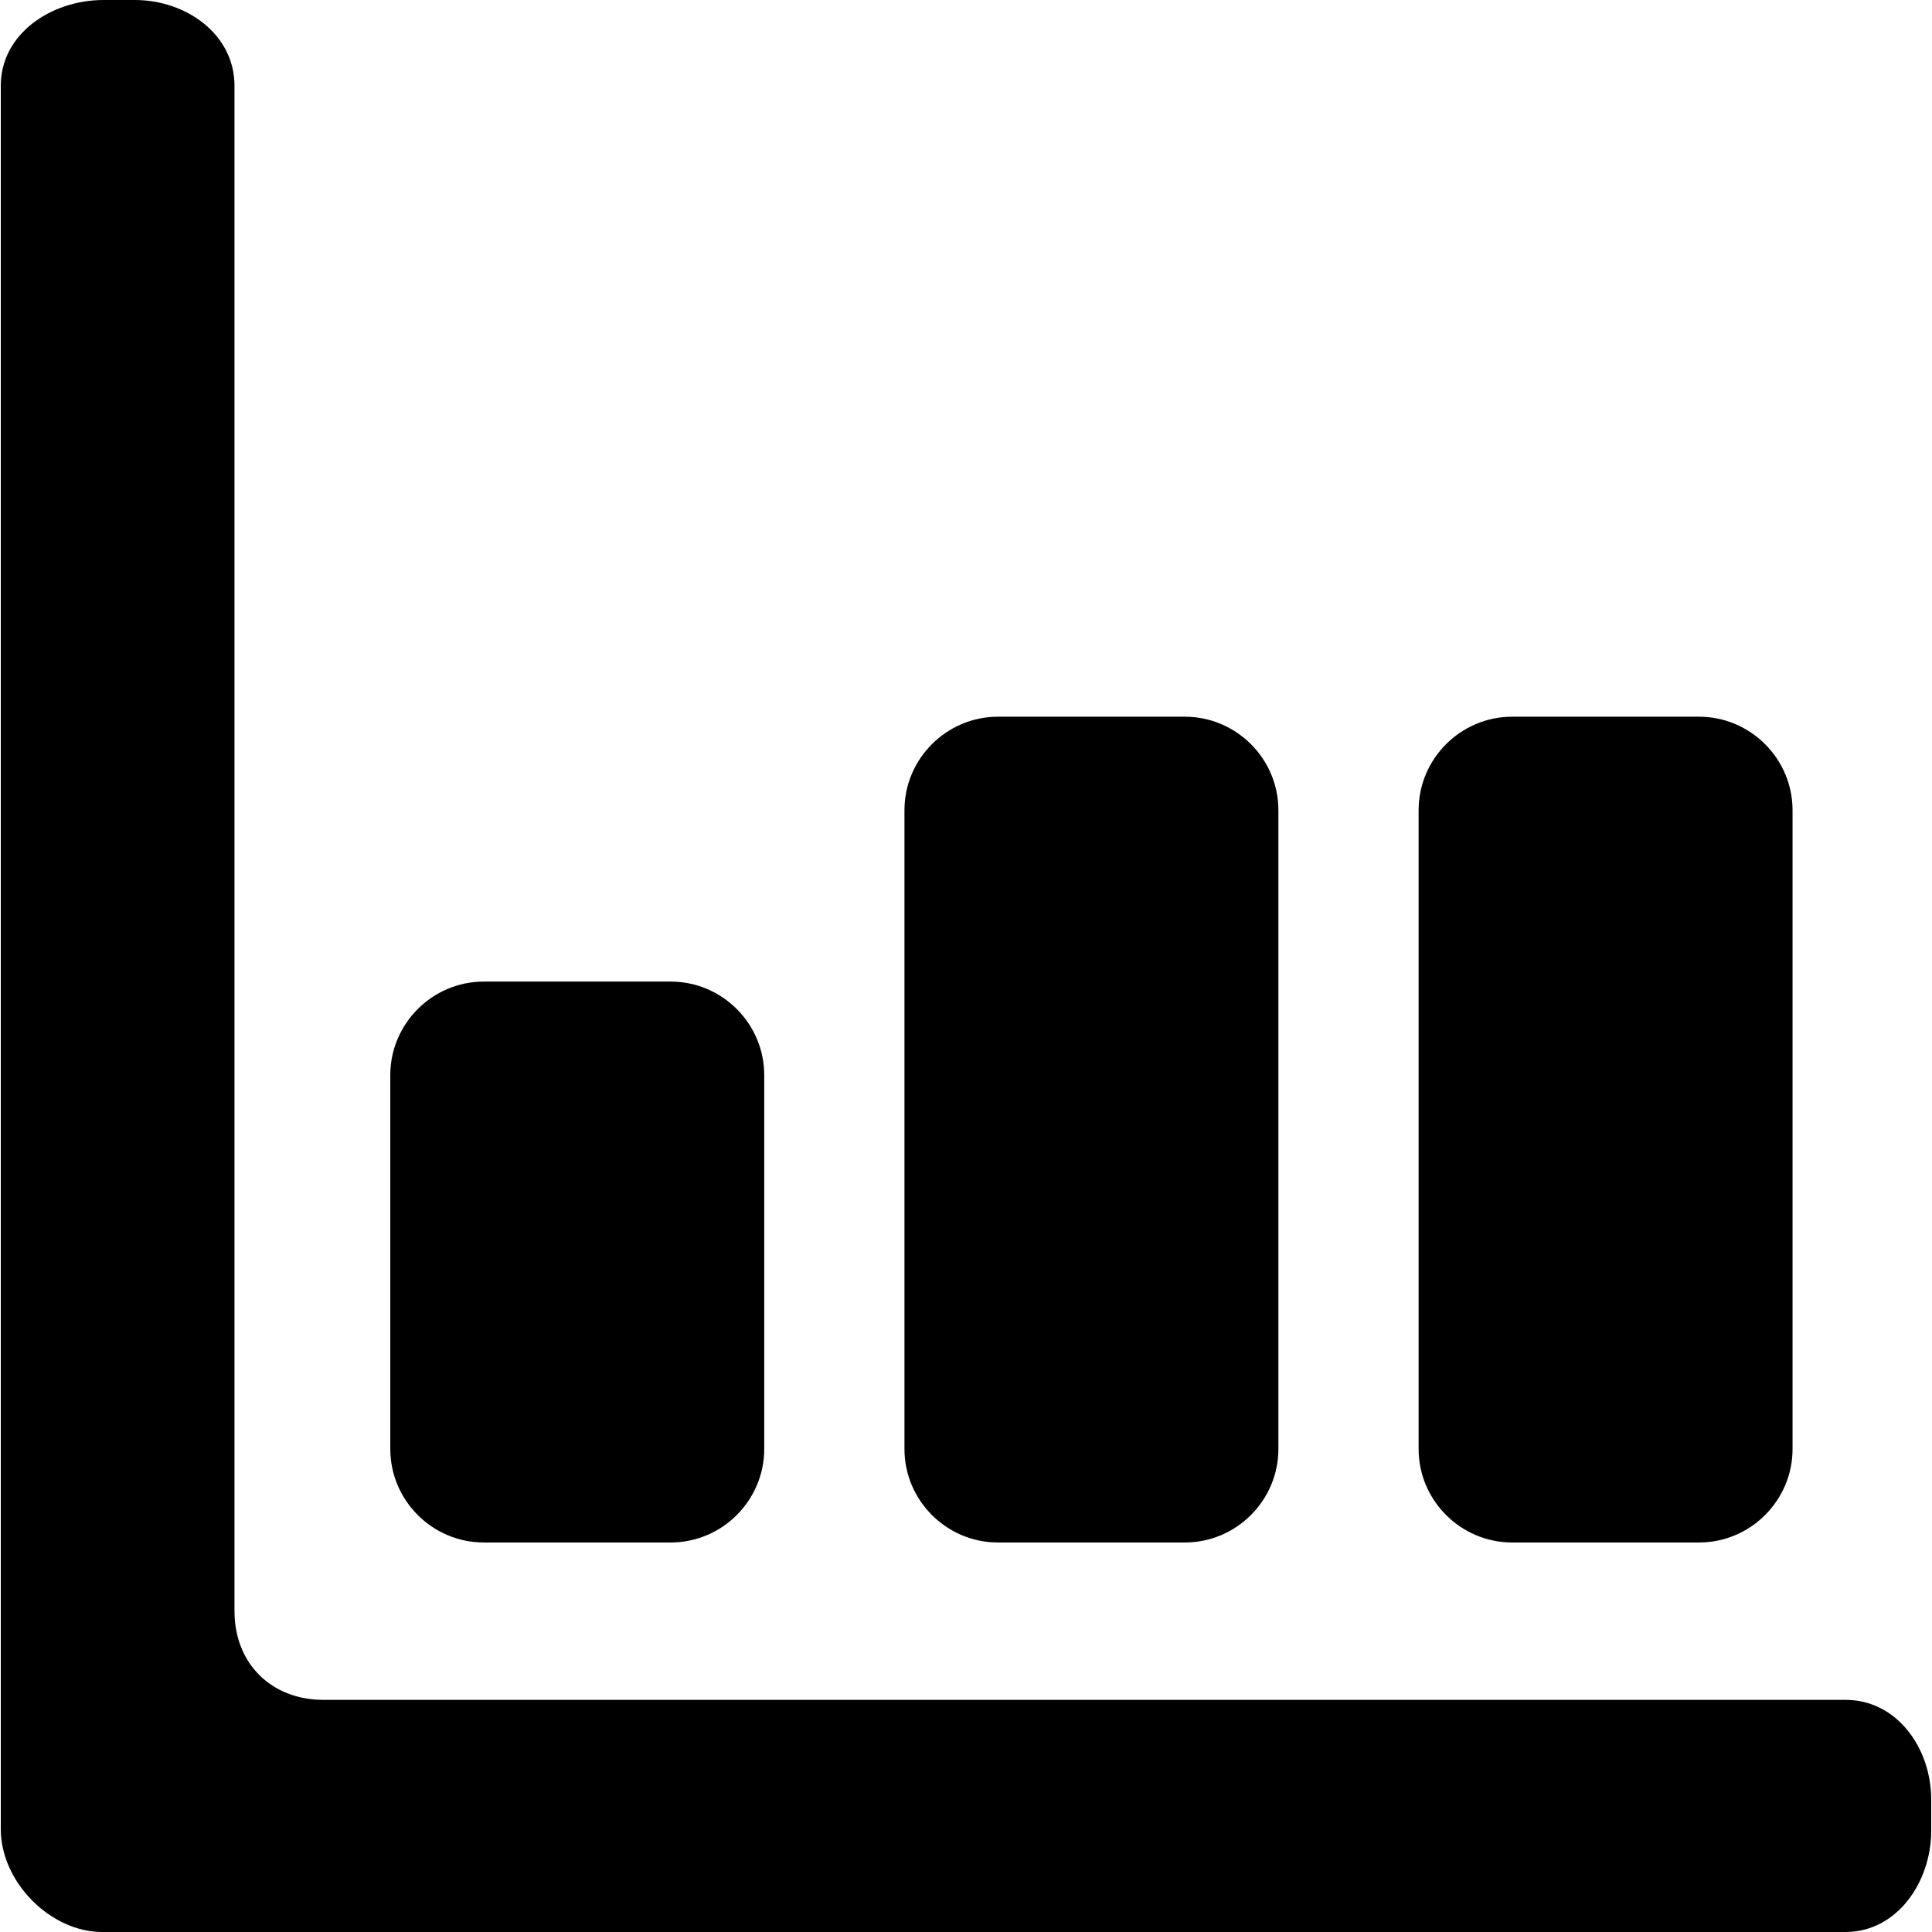
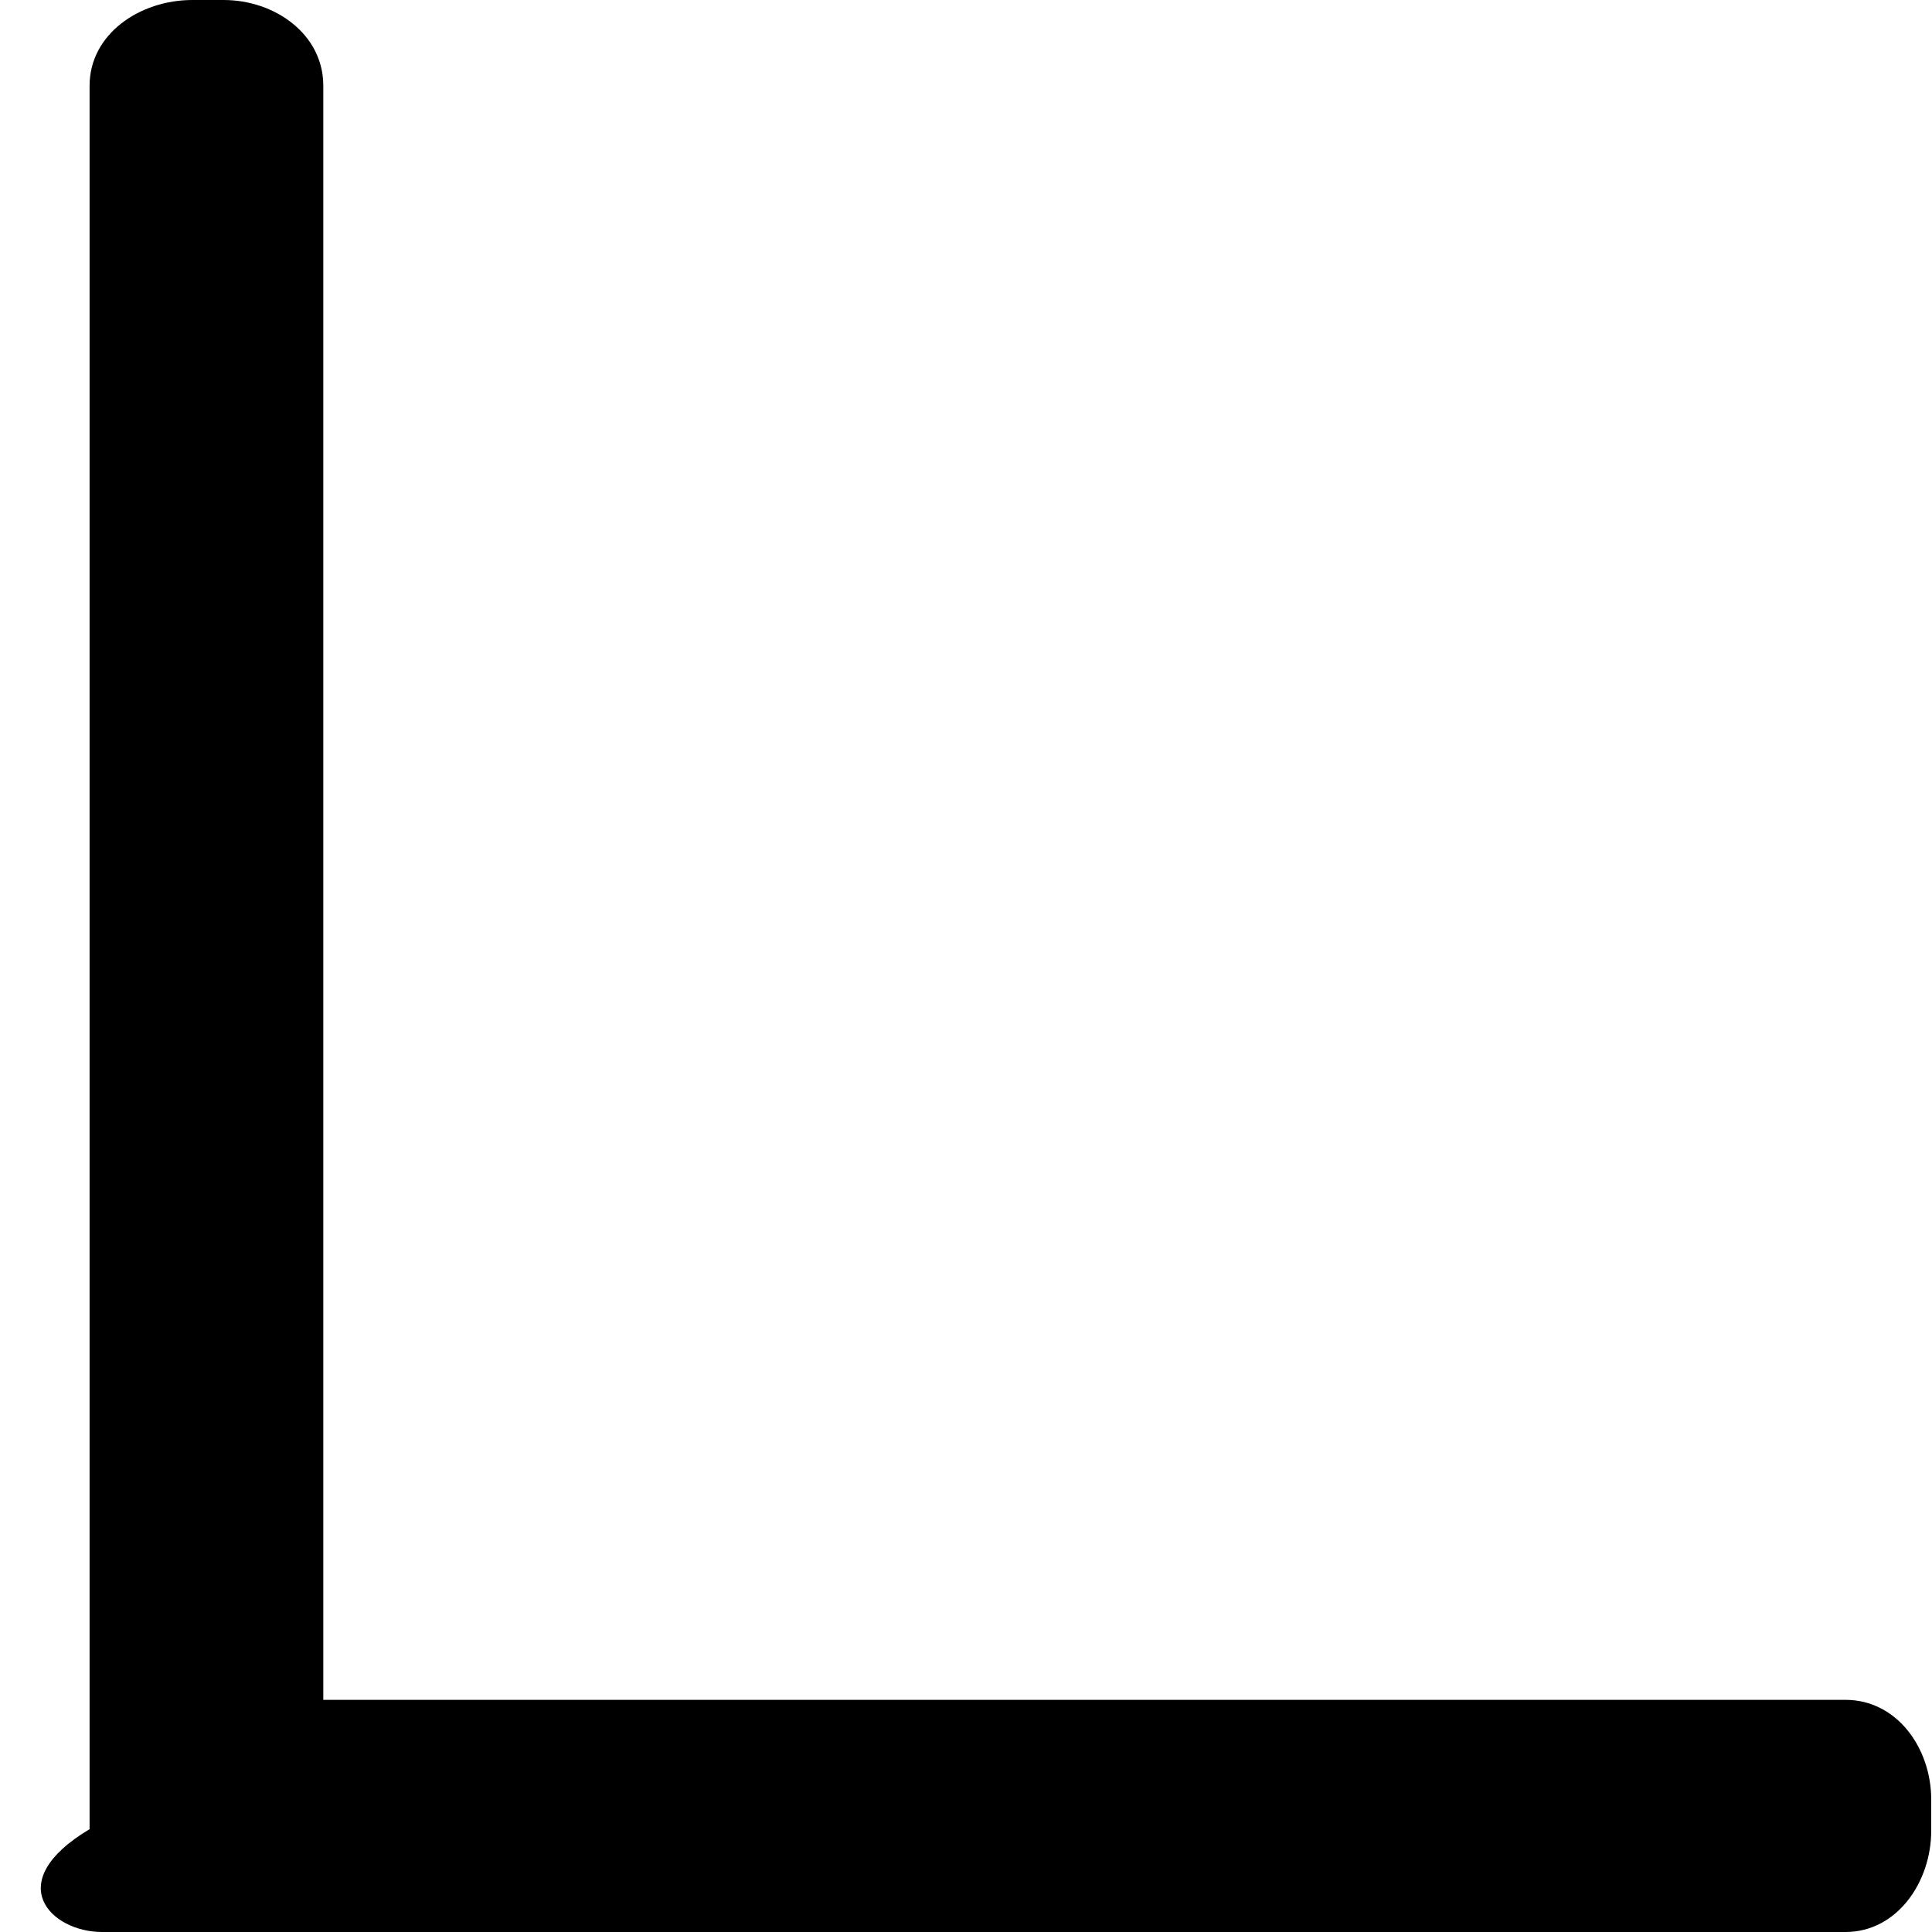
<svg xmlns="http://www.w3.org/2000/svg" fill="#000000" version="1.1" id="Capa_1" width="800px" height="800px" viewBox="0 0 124 124" xml:space="preserve">
  <g>
-     <path d="M43.05,63h-12c-3.3,0-6,2.7-6,6v24c0,3.3,2.7,6,6,6h12c3.3,0,6-2.7,6-6V69C49.05,65.7,46.35,63,43.05,63z" />
-     <path d="M64.05,46c-3.3,0-6,2.7-6,6v41c0,3.3,2.7,6,6,6h12c3.3,0,6-2.7,6-6V52c0-3.3-2.7-6-6-6H64.05z" />
-     <path d="M109.05,46h-12c-3.3,0-6,2.7-6,6v41c0,3.3,2.7,6,6,6h12c3.3,0,6-2.7,6-6V52C115.05,48.7,112.35,46,109.05,46z" />
-     <path d="M6.55,124h111.9c3.3,0,5.5-3.2,5.5-6.5v-2c0-3.3-2.2-6.4-5.5-6.4h-97.7c-3.3,0-5.7-2.3-5.7-5.699V5.5   c0-3.3-3.1-5.5-6.4-5.5h-2c-3.4,0-6.6,2.2-6.6,5.5v111.9C0.05,120.8,3.25,124,6.55,124z" />
+     <path d="M6.55,124h111.9c3.3,0,5.5-3.2,5.5-6.5v-2c0-3.3-2.2-6.4-5.5-6.4h-97.7V5.5   c0-3.3-3.1-5.5-6.4-5.5h-2c-3.4,0-6.6,2.2-6.6,5.5v111.9C0.05,120.8,3.25,124,6.55,124z" />
  </g>
</svg>